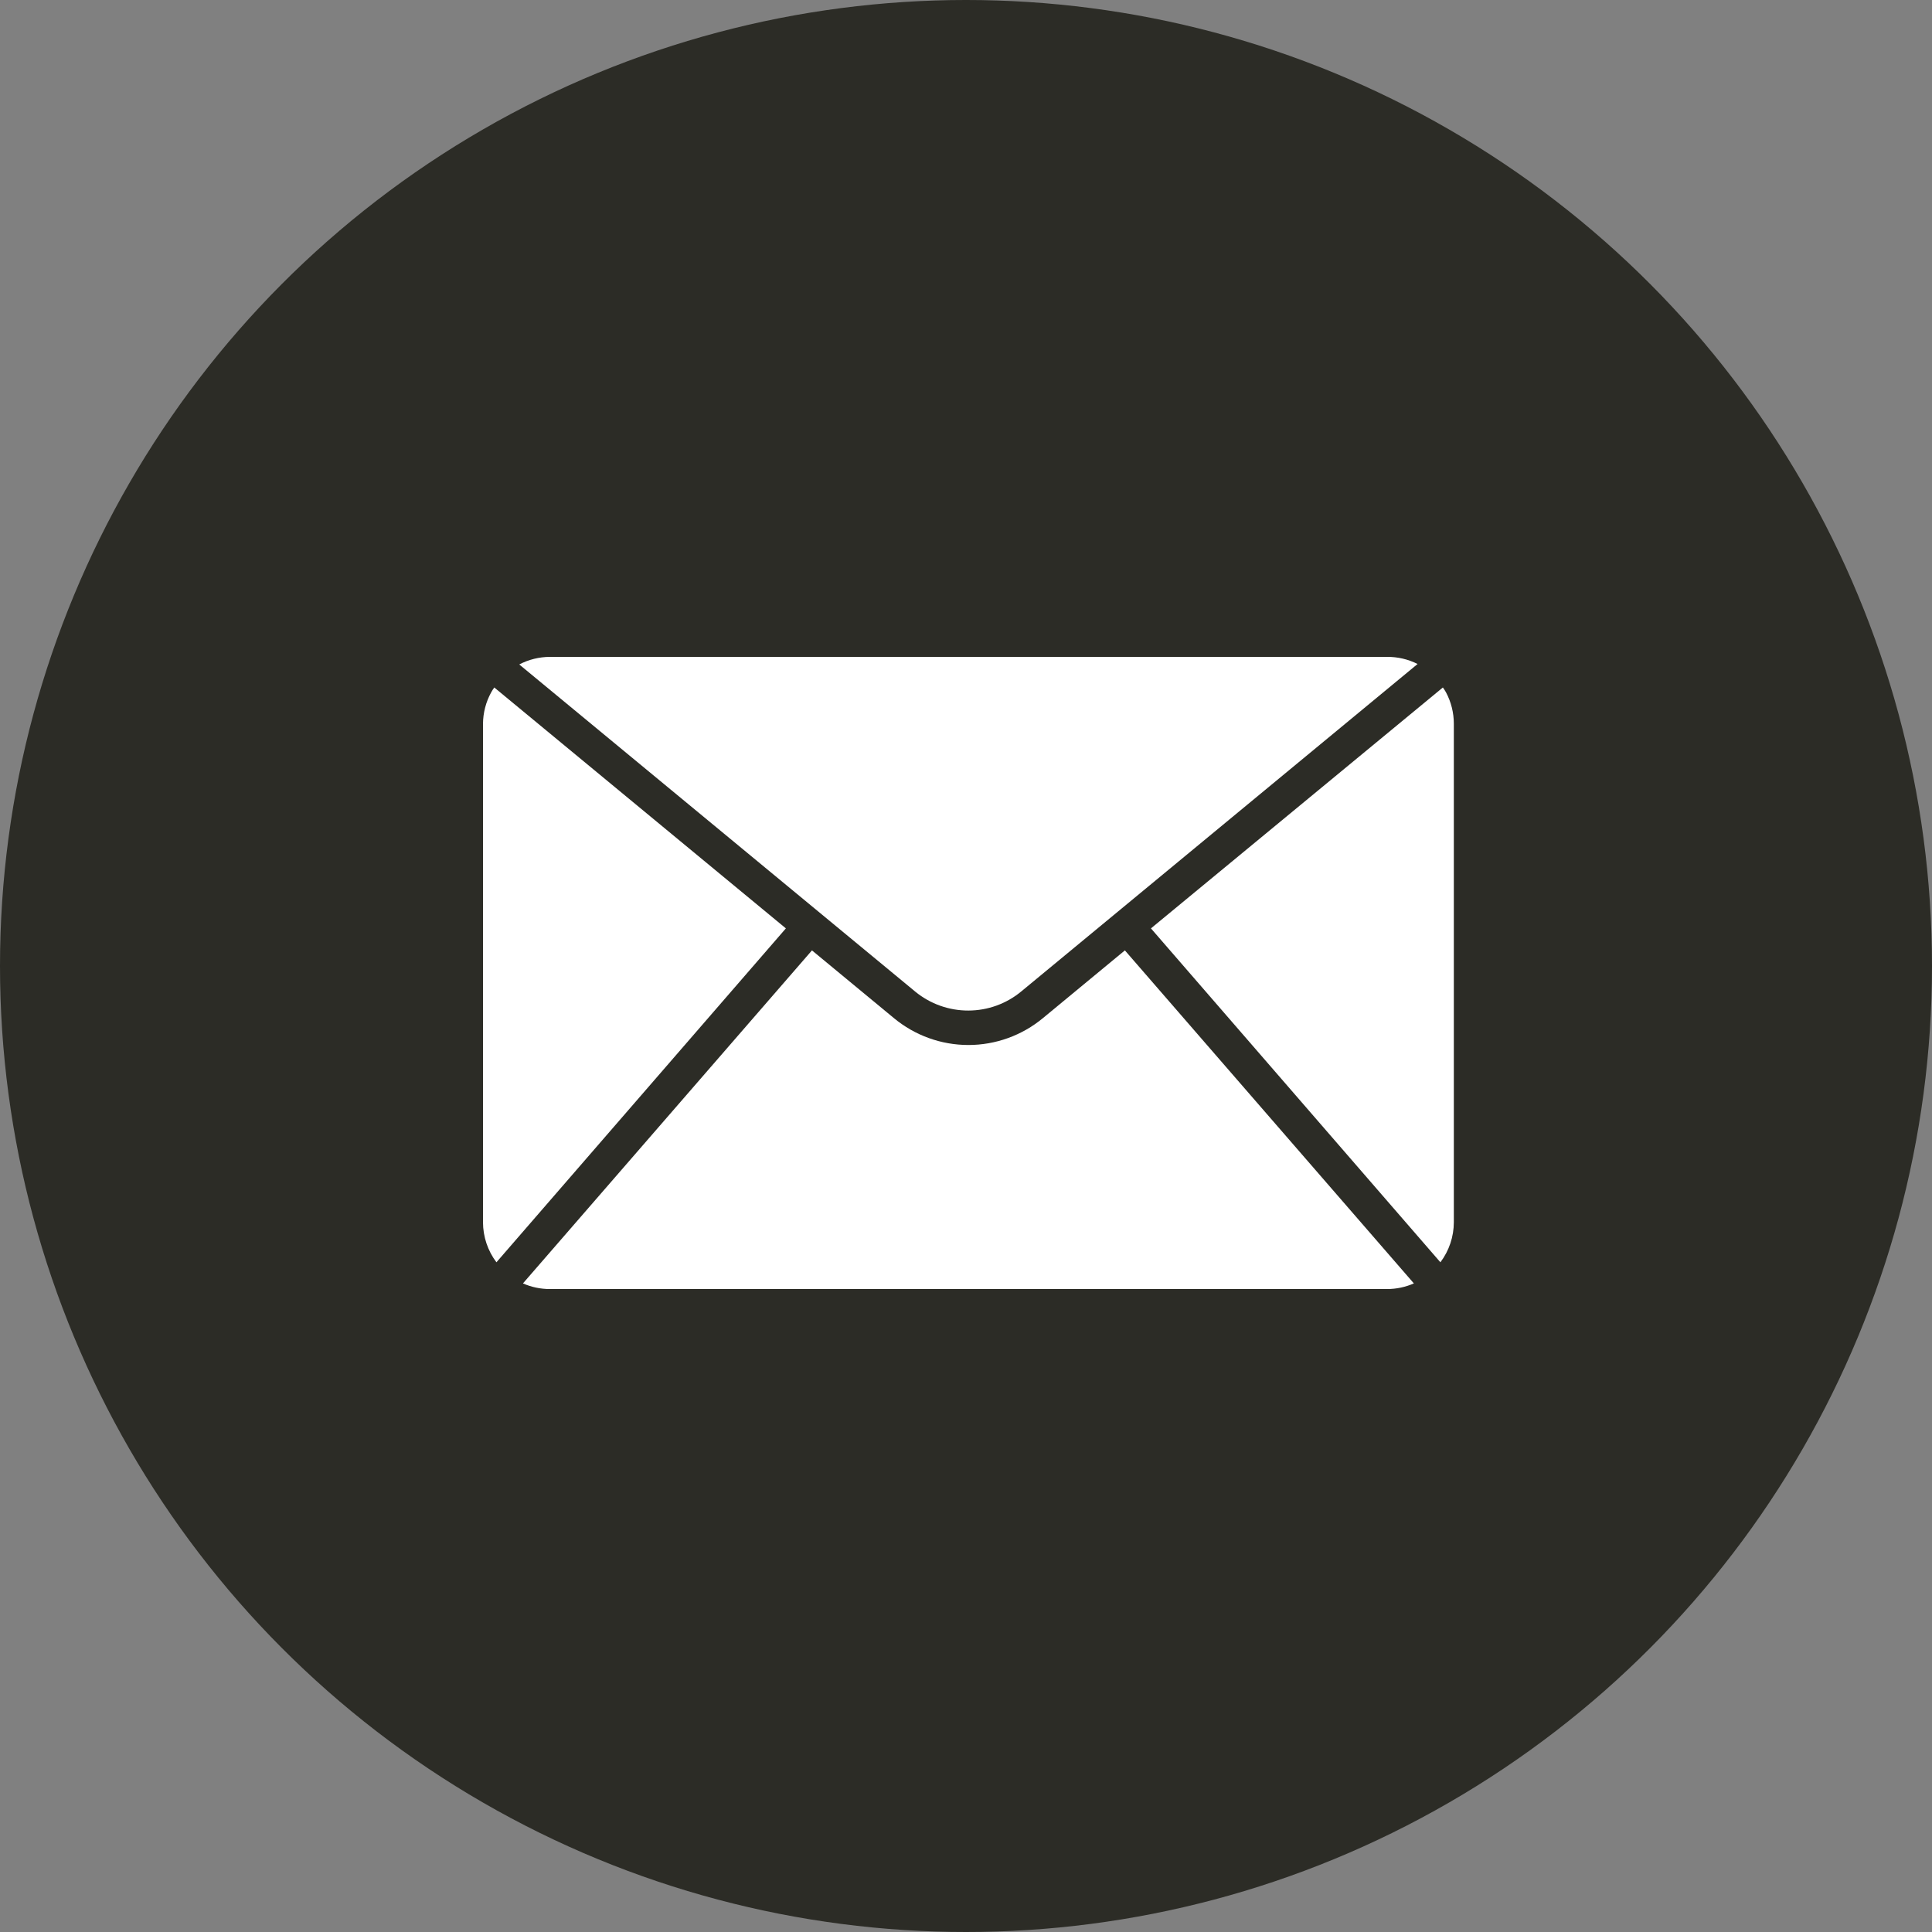
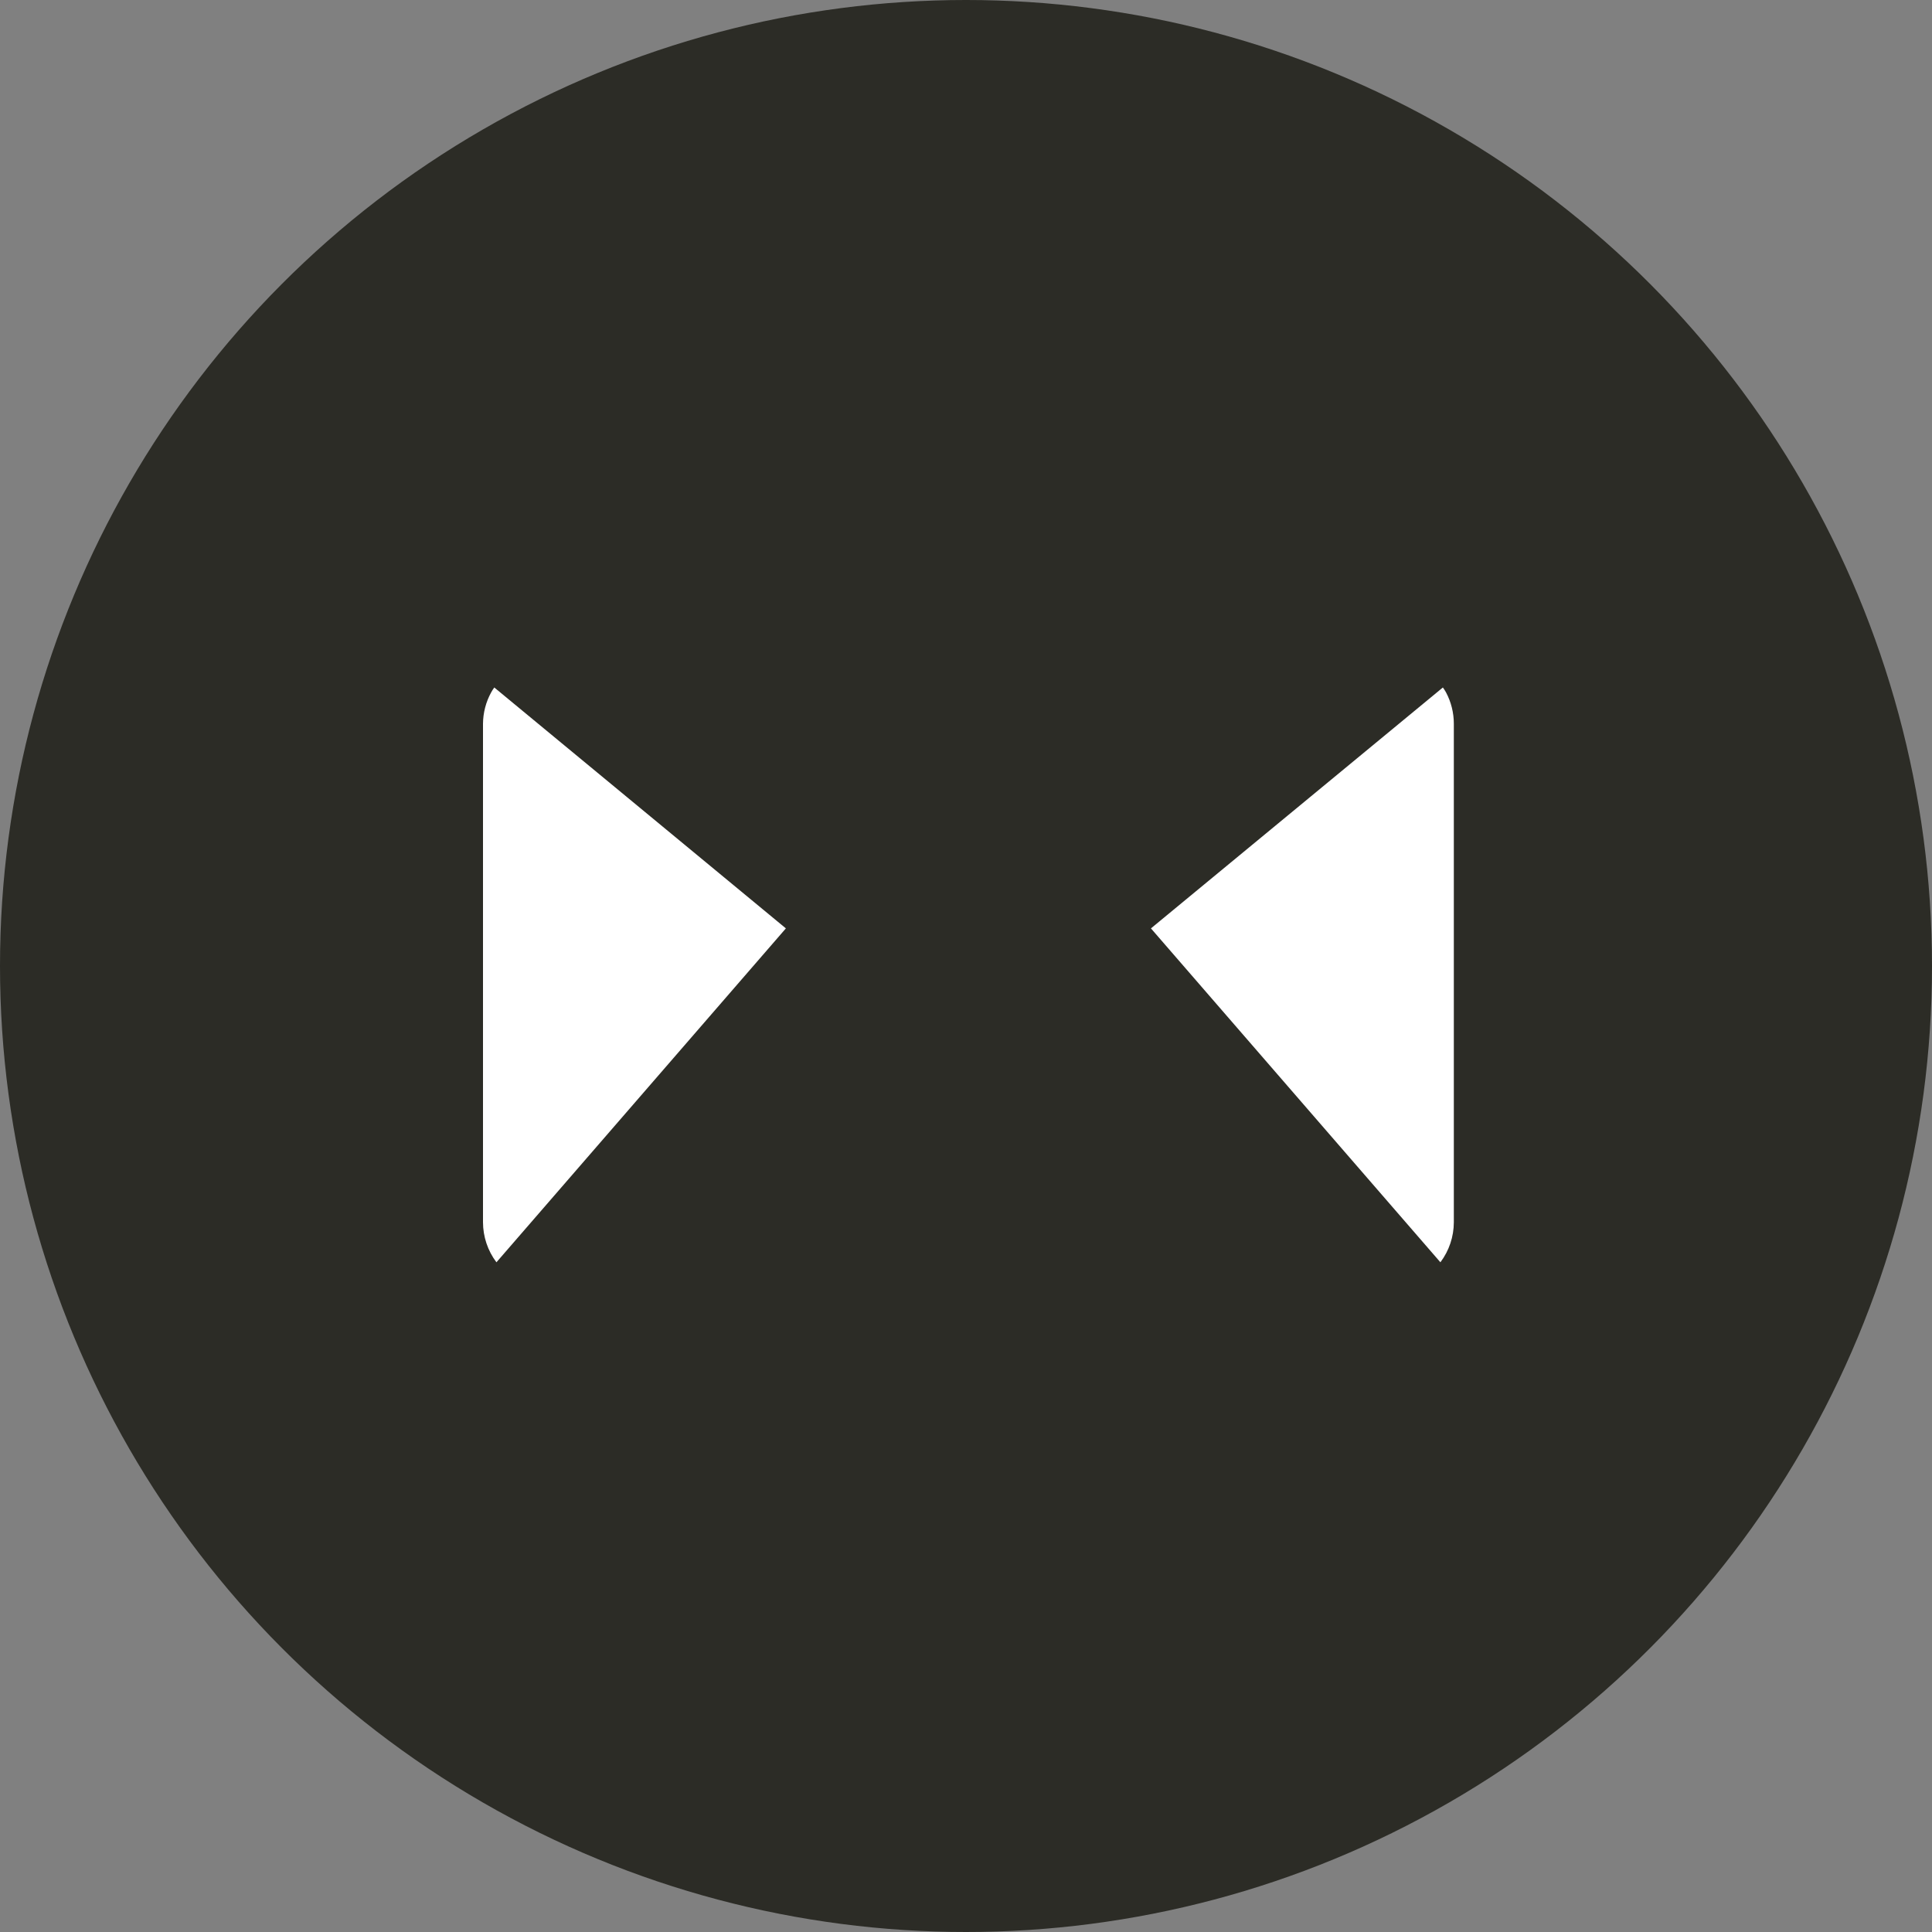
<svg xmlns="http://www.w3.org/2000/svg" width="100" height="100" viewBox="0 0 100 100" fill="none">
  <rect x="0" y="0" width="100" height="100" fill="#808080" stroke="none" />
  <circle cx="50" cy="50" r="50" fill="#2C2C26" />
  <path d="M74.847 35.841C74.798 35.752 74.743 35.666 74.683 35.584L59.573 48.053L74.555 65.336C75.005 64.738 75.249 64.01 75.25 63.262V37.459C75.25 36.895 75.112 36.339 74.847 35.841Z" fill="white" />
  <path d="M25.584 35.584C25.524 35.666 25.47 35.752 25.421 35.841C25.149 36.337 25.005 36.893 25 37.459V63.262C25.001 64.01 25.245 64.738 25.695 65.336L40.677 48.053L25.584 35.584Z" fill="white" />
-   <path d="M50.125 52.306C51.126 52.304 52.095 51.953 52.865 51.313L73.374 34.368C72.883 34.121 72.341 33.995 71.791 34H28.459C27.908 34.002 27.365 34.137 26.876 34.392L47.385 51.336C48.158 51.967 49.127 52.309 50.125 52.306Z" fill="white" />
-   <path d="M53.981 52.698C52.897 53.597 51.533 54.089 50.125 54.089C48.717 54.089 47.353 53.597 46.269 52.698L42.027 49.192L27.068 66.429C27.507 66.622 27.98 66.721 28.459 66.721H71.791C72.27 66.721 72.743 66.622 73.182 66.429L58.224 49.192L53.981 52.698Z" fill="white" />
</svg>